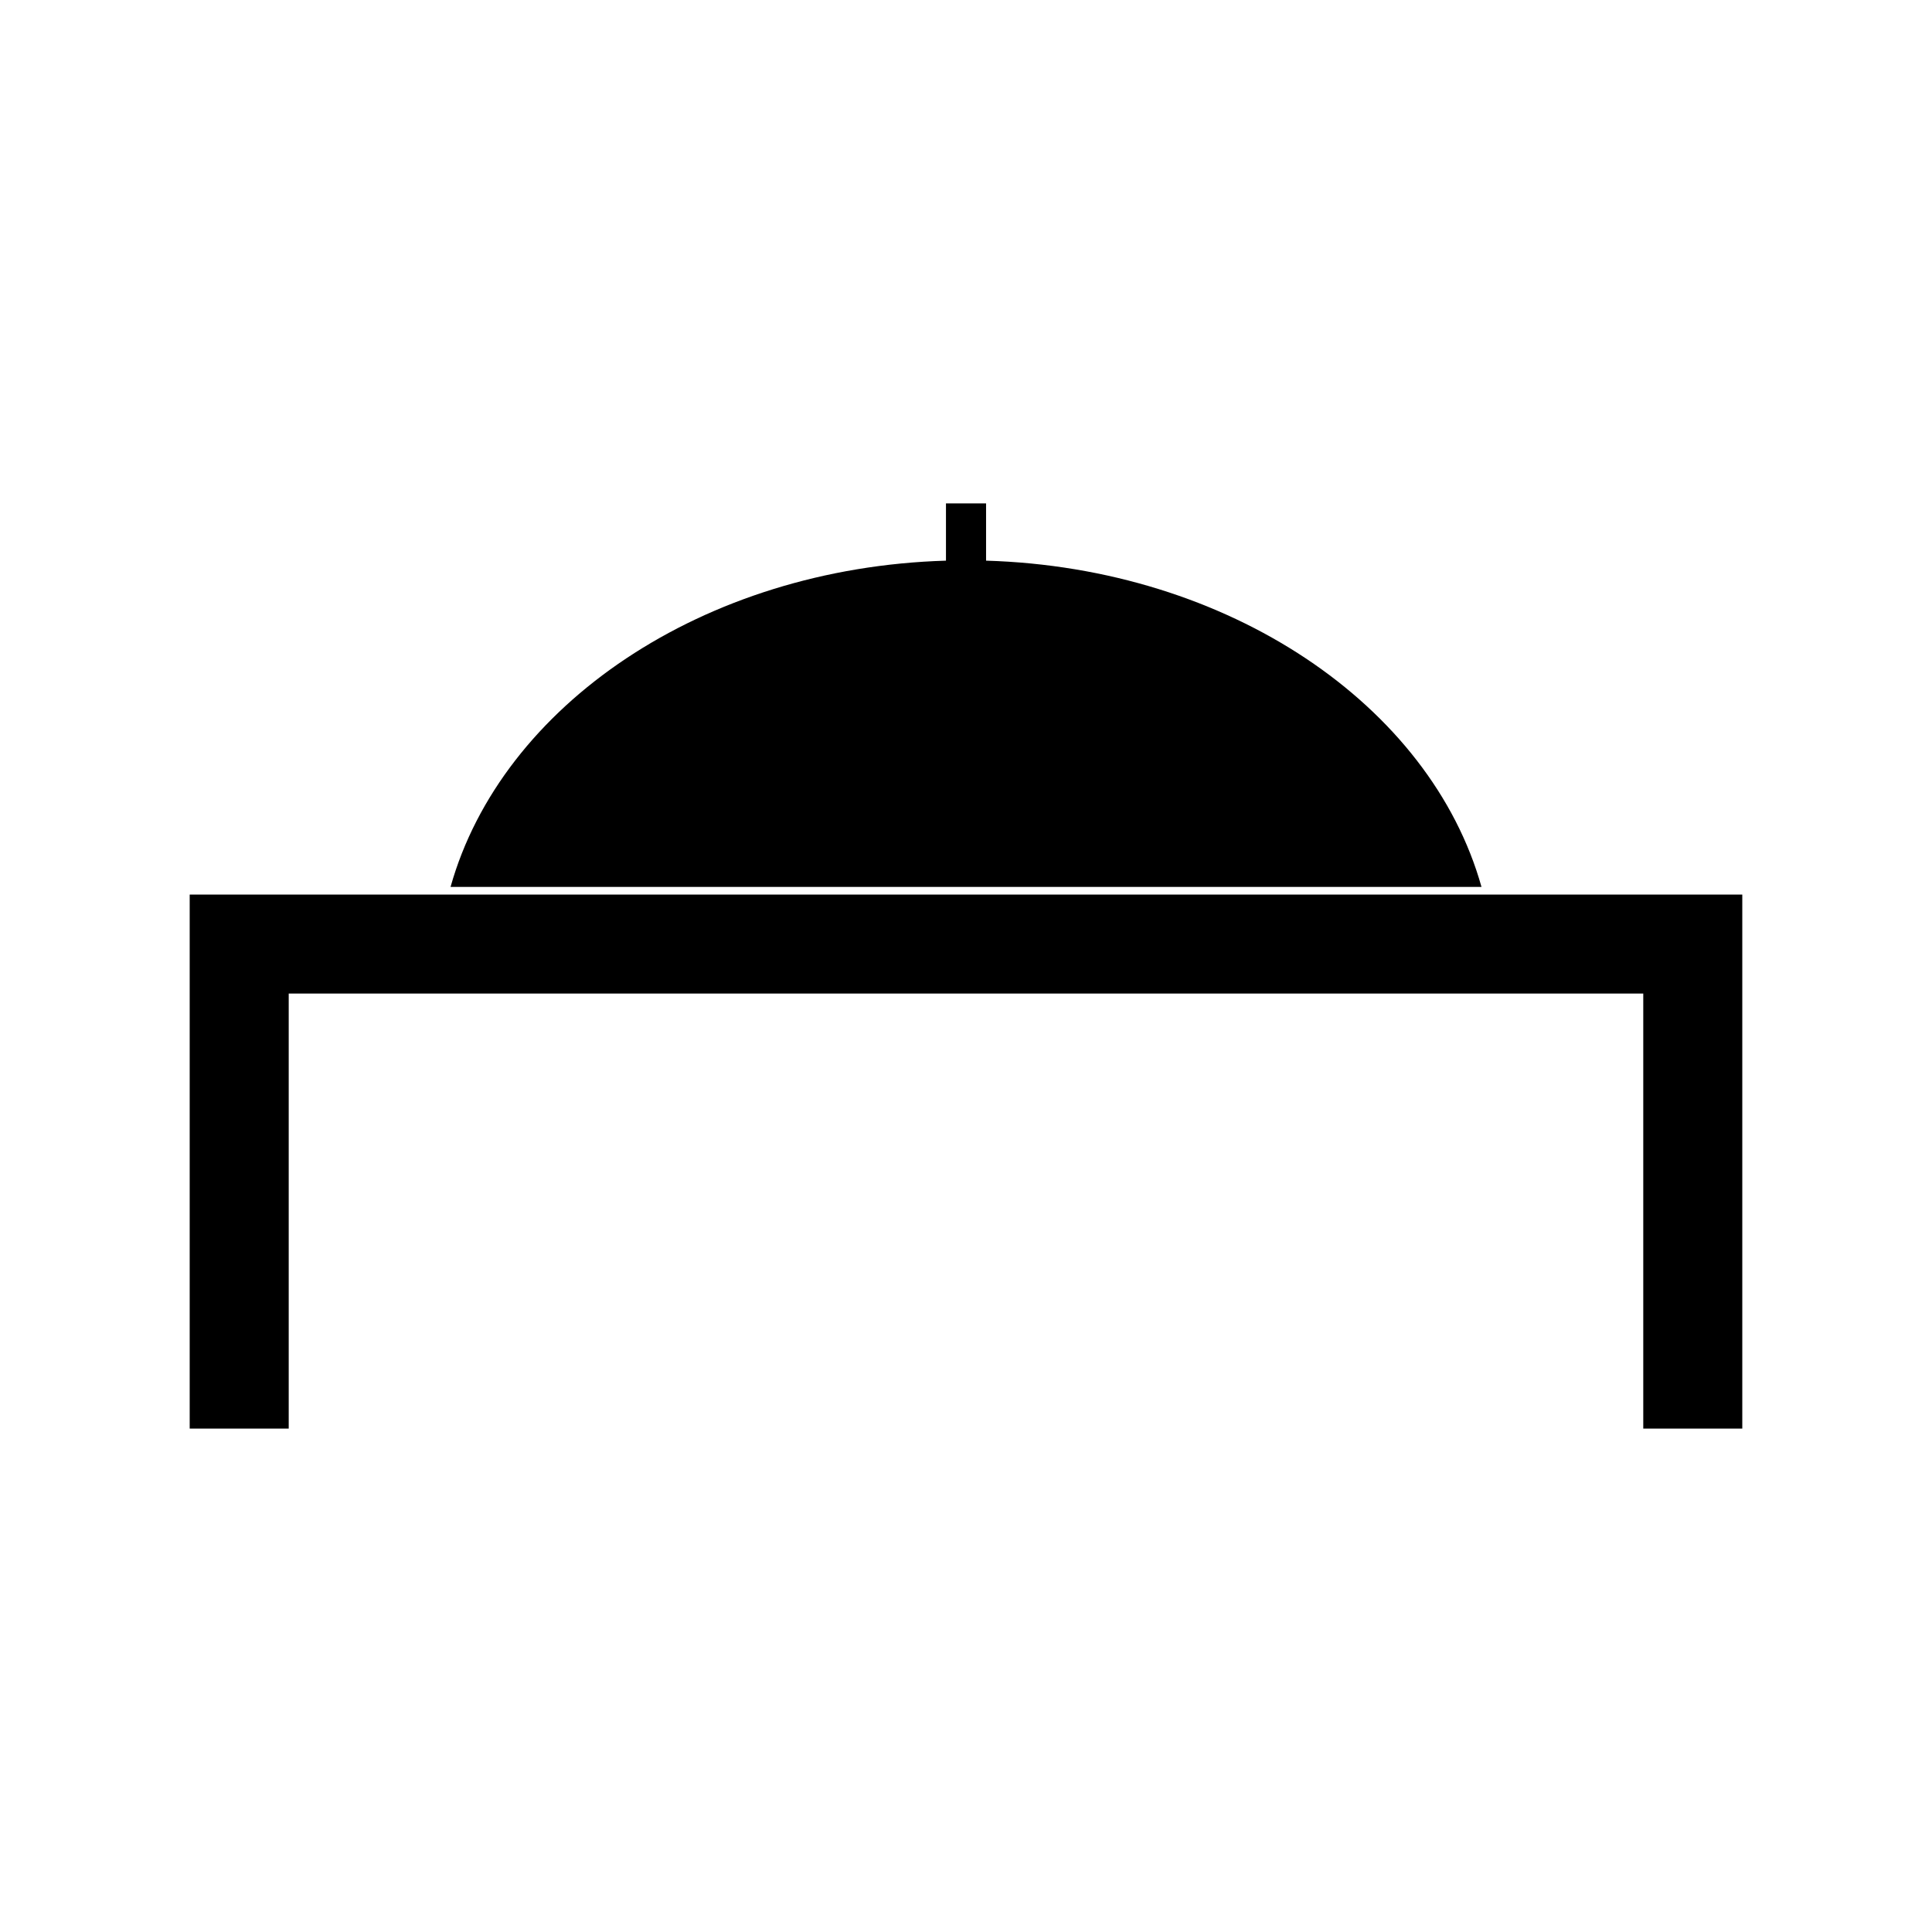
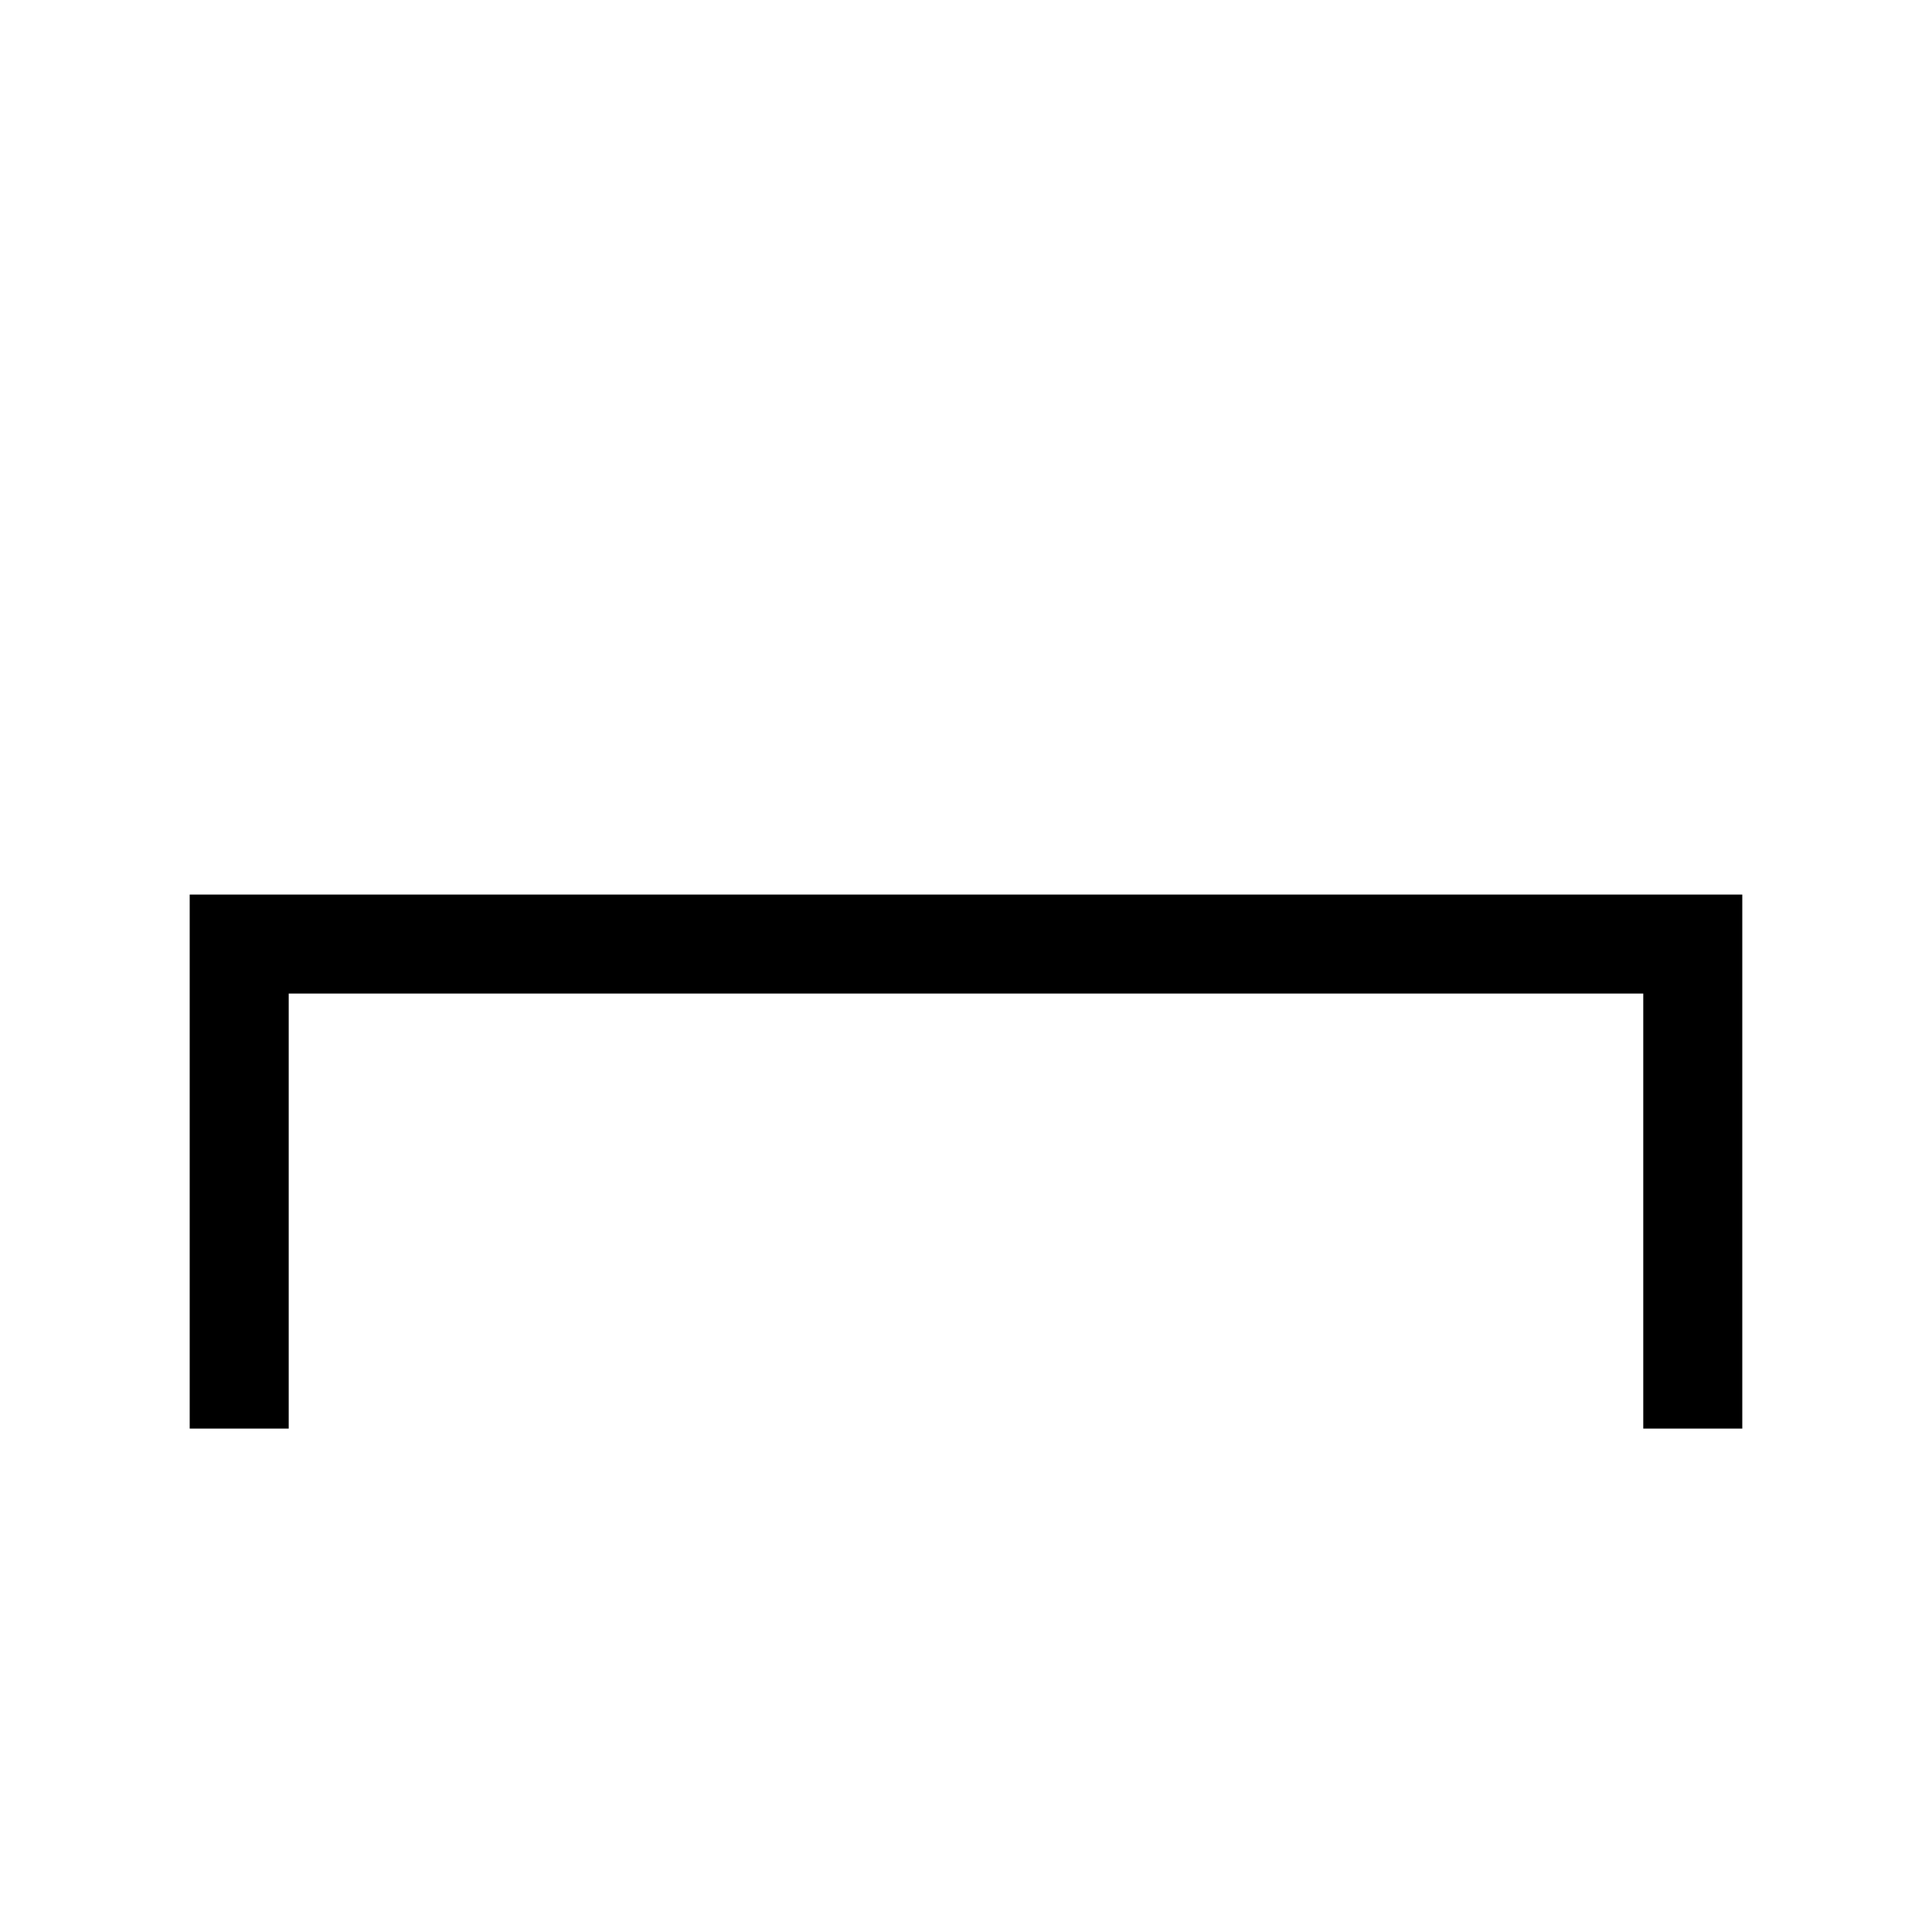
<svg xmlns="http://www.w3.org/2000/svg" fill="#000000" width="800px" height="800px" version="1.1" viewBox="144 144 512 512">
  <g>
-     <path d="m405.32 292.58v-15.176h-10.629v15.176c-64.387 1.91-117.77 38.328-131.29 86.457h273.21c-13.52-48.137-66.906-84.547-131.29-86.457z" />
    <path d="m194.27 381.07v141.52h26.242v-115.29h358.97v115.29h26.242v-141.52z" />
  </g>
</svg>